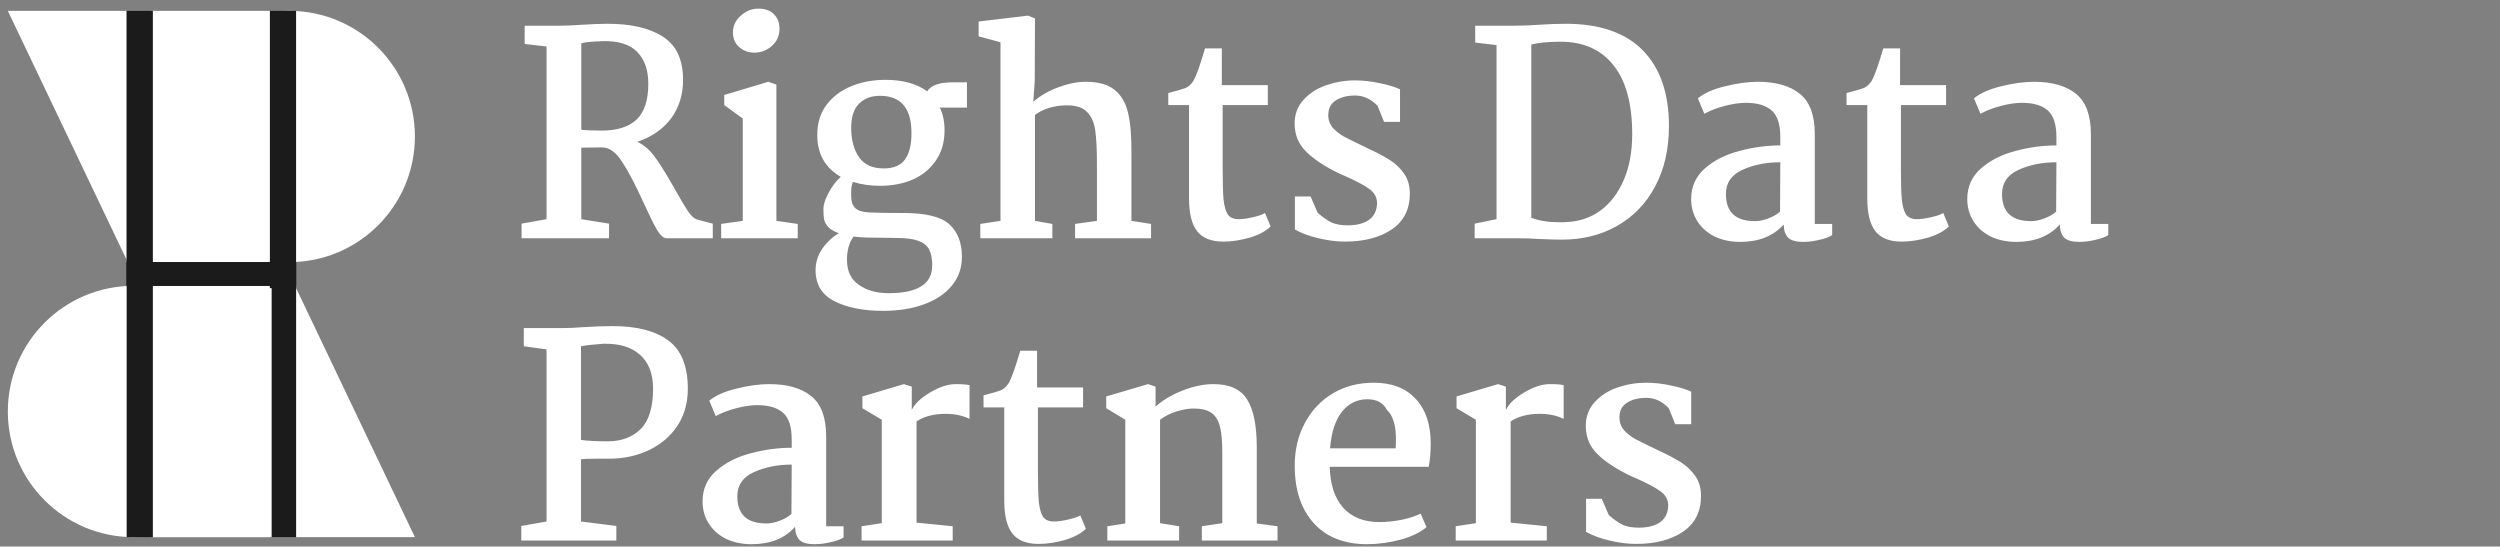
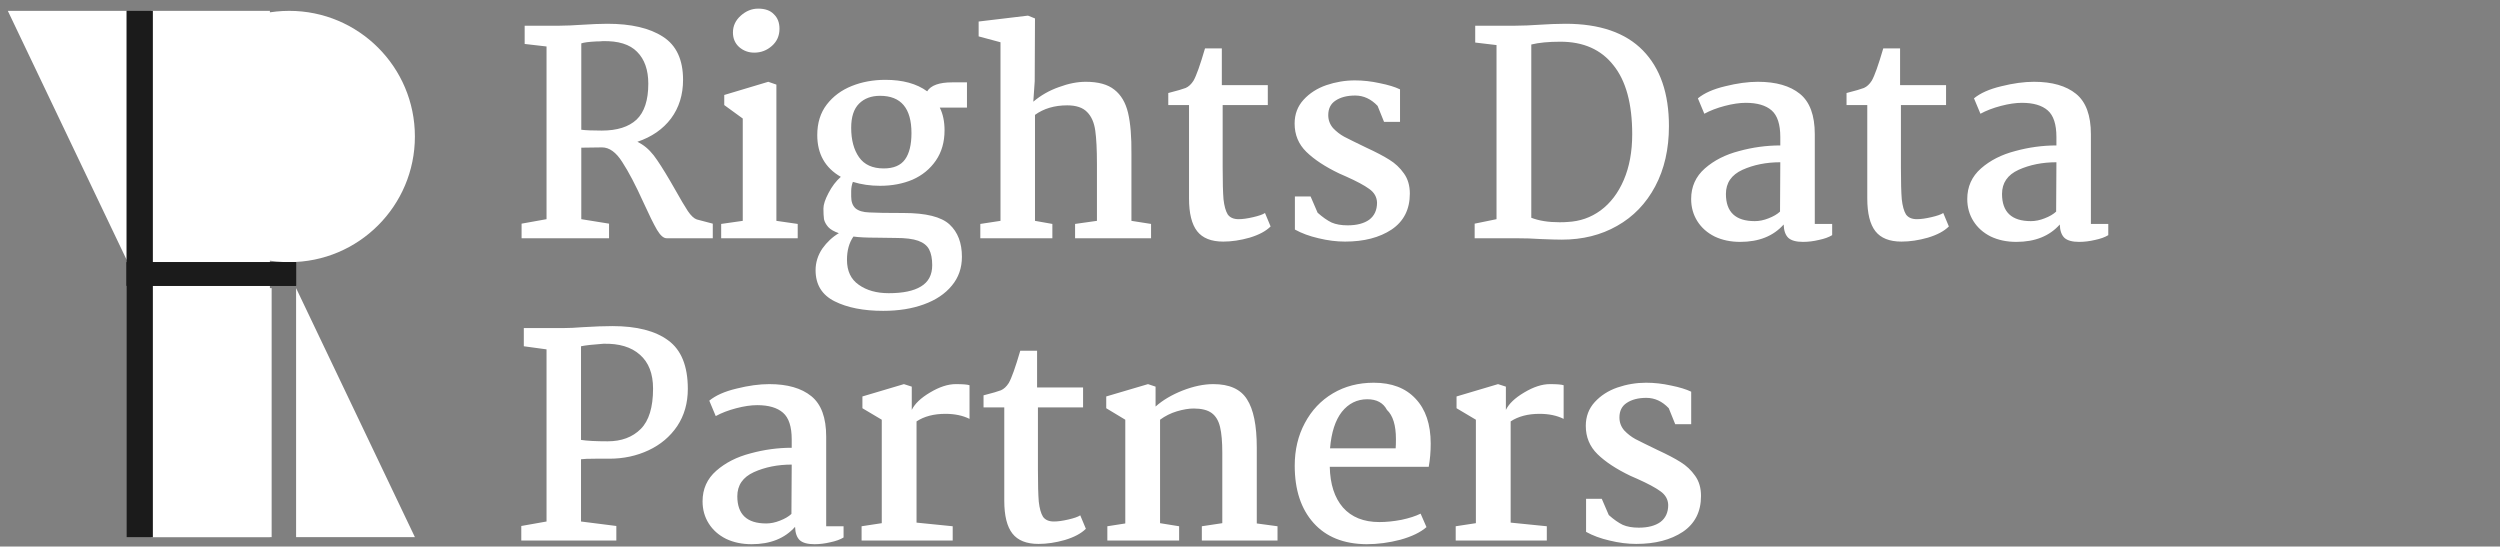
<svg xmlns="http://www.w3.org/2000/svg" width="215" height="47" viewBox="0 0 215 47" fill="none">
  <rect x="0" y="0" width="215" height="47" fill="#808080" stroke="none" />
  <path d="M52.233 2.044C54.275 2.044 55.866 2.413 57.007 3.153C58.165 3.892 58.743 5.13 58.743 6.866C58.743 8.152 58.398 9.261 57.706 10.193C57.015 11.109 56.051 11.776 54.813 12.194C54.861 12.21 54.99 12.283 55.199 12.411C55.681 12.716 56.123 13.175 56.525 13.785C56.943 14.396 57.457 15.24 58.068 16.317C58.518 17.121 58.88 17.731 59.153 18.149C59.426 18.551 59.684 18.792 59.925 18.873L61.299 19.234V20.488H57.321C57.063 20.488 56.79 20.247 56.501 19.765C56.212 19.266 55.826 18.487 55.344 17.426C54.669 15.931 54.058 14.766 53.511 13.93C52.981 13.094 52.402 12.676 51.775 12.676L49.991 12.7V18.849L52.378 19.234V20.488H44.856V19.234L47.002 18.849V3.997L45.121 3.78V2.212H48.062C48.4 2.212 48.721 2.204 49.027 2.188C49.332 2.172 49.613 2.156 49.871 2.14C50.867 2.076 51.655 2.044 52.233 2.044ZM51.824 3.538C51.695 3.555 51.518 3.563 51.293 3.563C50.65 3.595 50.216 3.651 49.991 3.731V11.157C50.361 11.206 50.947 11.23 51.751 11.23C53.069 11.23 54.066 10.916 54.741 10.289C55.416 9.646 55.754 8.618 55.754 7.203C55.754 6.014 55.432 5.098 54.789 4.455C54.162 3.812 53.174 3.506 51.824 3.538ZM65.203 0.742C65.798 0.742 66.248 0.902 66.553 1.224C66.875 1.529 67.036 1.947 67.036 2.478C67.036 3.072 66.819 3.563 66.385 3.948C65.951 4.334 65.444 4.527 64.866 4.527C64.368 4.527 63.934 4.366 63.564 4.045C63.21 3.723 63.033 3.305 63.033 2.791C63.033 2.228 63.258 1.746 63.709 1.344C64.159 0.943 64.657 0.742 65.203 0.742ZM66.77 7.276V18.993L68.603 19.258V20.488H62.021V19.258L63.877 18.993V10.193L62.286 9.036V8.168L66.071 7.034L66.77 7.276ZM76.143 6.866C77.638 6.866 78.836 7.195 79.736 7.854C80.057 7.34 80.773 7.083 81.882 7.083H83.159V9.253H80.821C81.094 9.799 81.231 10.45 81.231 11.206C81.231 12.218 80.981 13.086 80.483 13.809C79.985 14.533 79.318 15.079 78.482 15.449C77.646 15.803 76.714 15.979 75.685 15.979C74.85 15.979 74.07 15.867 73.347 15.642C73.25 15.899 73.202 16.164 73.202 16.438C73.202 16.711 73.202 16.863 73.202 16.896C73.202 17.346 73.323 17.683 73.564 17.908C73.821 18.133 74.223 18.254 74.769 18.27C75.299 18.302 76.28 18.318 77.711 18.318C79.639 18.318 80.957 18.648 81.665 19.307C82.372 19.966 82.725 20.89 82.725 22.079C82.725 23.044 82.436 23.872 81.858 24.563C81.279 25.27 80.475 25.808 79.447 26.178C78.434 26.548 77.269 26.733 75.951 26.733C74.263 26.733 72.872 26.459 71.779 25.913C70.686 25.366 70.14 24.474 70.14 23.237C70.14 22.578 70.333 21.959 70.719 21.38C71.12 20.817 71.595 20.375 72.141 20.054C71.723 19.909 71.418 19.733 71.225 19.524C71.032 19.299 70.911 19.074 70.863 18.849C70.831 18.607 70.815 18.302 70.815 17.932C70.815 17.595 70.96 17.153 71.249 16.606C71.538 16.044 71.892 15.578 72.31 15.208C70.96 14.436 70.285 13.239 70.285 11.615C70.285 10.571 70.558 9.695 71.104 8.987C71.651 8.28 72.366 7.75 73.25 7.396C74.134 7.042 75.099 6.866 76.143 6.866ZM75.685 8.24C74.93 8.24 74.327 8.465 73.877 8.915C73.427 9.365 73.202 10.056 73.202 10.989C73.202 12.033 73.427 12.877 73.877 13.52C74.327 14.163 75.034 14.485 75.999 14.485C76.851 14.485 77.461 14.227 77.831 13.713C78.201 13.199 78.386 12.443 78.386 11.447C78.386 9.309 77.486 8.24 75.685 8.24ZM73.395 20.343C73.025 20.874 72.84 21.541 72.84 22.345C72.84 23.309 73.178 24.024 73.853 24.49C74.528 24.973 75.388 25.214 76.433 25.214C77.654 25.214 78.579 25.021 79.205 24.635C79.848 24.249 80.17 23.639 80.17 22.803C80.17 22.24 80.081 21.79 79.905 21.453C79.728 21.115 79.414 20.866 78.964 20.705C78.514 20.544 77.871 20.464 77.035 20.464L75.348 20.44C74.512 20.44 73.861 20.408 73.395 20.343ZM86.043 18.993V3.635L84.163 3.129V1.851L88.406 1.344L89.009 1.585L88.985 6.986L88.864 8.746C89.507 8.2 90.239 7.782 91.058 7.493C91.878 7.187 92.65 7.034 93.373 7.034C94.45 7.034 95.27 7.259 95.832 7.71C96.411 8.16 96.805 8.827 97.014 9.711C97.222 10.595 97.319 11.776 97.303 13.255V18.993L98.991 19.258V20.488H92.457V19.258L94.337 18.993V14.123C94.337 12.869 94.289 11.905 94.193 11.23C94.096 10.539 93.863 10.008 93.493 9.638C93.124 9.253 92.553 9.06 91.782 9.06C90.689 9.06 89.764 9.333 89.009 9.879V18.993L90.504 19.258V20.488H84.307V19.258L86.043 18.993ZM105.077 7.324H109.031V9.036H105.149V14.412C105.149 15.65 105.173 16.558 105.221 17.137C105.286 17.715 105.406 18.149 105.583 18.439C105.776 18.712 106.089 18.849 106.523 18.849C106.861 18.849 107.271 18.792 107.753 18.68C108.251 18.567 108.597 18.447 108.79 18.318L109.272 19.475C108.87 19.877 108.267 20.199 107.464 20.44C106.676 20.665 105.921 20.777 105.197 20.777C104.169 20.777 103.421 20.48 102.955 19.885C102.489 19.291 102.256 18.35 102.256 17.064V9.036H100.472V7.999C101.227 7.806 101.725 7.661 101.967 7.565C102.224 7.452 102.449 7.243 102.642 6.938C102.883 6.52 103.212 5.596 103.63 4.165H105.077V7.324ZM112.711 16.896L113.314 18.294C113.748 18.68 114.15 18.961 114.519 19.138C114.889 19.299 115.347 19.379 115.894 19.379C116.681 19.379 117.3 19.218 117.75 18.897C118.2 18.559 118.425 18.069 118.425 17.426C118.409 16.944 118.184 16.55 117.75 16.245C117.332 15.939 116.673 15.586 115.773 15.184L115.17 14.918C113.965 14.34 113.025 13.721 112.349 13.062C111.674 12.403 111.337 11.591 111.337 10.627C111.337 9.823 111.594 9.14 112.108 8.578C112.623 8.015 113.274 7.597 114.061 7.324C114.865 7.051 115.685 6.914 116.521 6.914C117.228 6.914 117.943 6.994 118.666 7.155C119.39 7.3 119.968 7.476 120.402 7.685V10.482H119.028L118.474 9.108C117.911 8.513 117.268 8.216 116.545 8.216C115.854 8.216 115.291 8.361 114.857 8.65C114.439 8.923 114.23 9.341 114.23 9.904C114.23 10.322 114.367 10.691 114.64 11.013C114.929 11.318 115.251 11.567 115.604 11.76C115.974 11.953 116.609 12.266 117.509 12.7C118.345 13.086 119.004 13.432 119.486 13.737C119.984 14.043 120.402 14.436 120.74 14.918C121.077 15.385 121.246 15.963 121.246 16.654C121.246 18.005 120.724 19.033 119.679 19.741C118.634 20.432 117.3 20.777 115.677 20.777C114.937 20.777 114.174 20.681 113.386 20.488C112.615 20.311 111.94 20.062 111.361 19.741V16.896H112.711ZM128.701 18.849V3.876L126.868 3.659V2.212H130.244C130.887 2.212 131.674 2.18 132.607 2.116C132.816 2.1 133.121 2.084 133.523 2.068C133.925 2.052 134.294 2.044 134.632 2.044C137.573 2.044 139.792 2.807 141.286 4.334C142.781 5.861 143.529 8.031 143.529 10.844C143.529 12.821 143.135 14.549 142.347 16.028C141.56 17.506 140.467 18.64 139.068 19.427C137.686 20.215 136.103 20.609 134.319 20.609C133.933 20.609 133.338 20.593 132.534 20.56C131.843 20.512 131.096 20.488 130.292 20.488H126.82V19.234L128.701 18.849ZM131.691 18.728C132.35 18.985 133.161 19.114 134.126 19.114C134.415 19.114 134.64 19.106 134.801 19.09C135.862 19.041 136.81 18.712 137.646 18.101C138.498 17.474 139.165 16.598 139.647 15.473C140.129 14.348 140.37 13.038 140.37 11.543C140.37 8.923 139.832 6.946 138.755 5.612C137.694 4.262 136.175 3.587 134.198 3.587C133.169 3.587 132.333 3.667 131.691 3.828V18.728ZM151.177 7.034C152.736 7.034 153.942 7.38 154.794 8.071C155.646 8.762 156.072 9.92 156.072 11.543V19.258H157.566V20.223C157.277 20.4 156.899 20.536 156.433 20.633C155.967 20.745 155.509 20.802 155.059 20.802C154.48 20.802 154.062 20.689 153.805 20.464C153.548 20.223 153.411 19.837 153.395 19.307C152.511 20.303 151.266 20.802 149.658 20.802C148.838 20.802 148.107 20.649 147.464 20.343C146.821 20.022 146.323 19.58 145.969 19.017C145.616 18.455 145.439 17.82 145.439 17.113C145.439 16.052 145.833 15.176 146.62 14.485C147.408 13.793 148.388 13.295 149.562 12.99C150.735 12.668 151.917 12.508 153.106 12.508V11.784C153.106 10.691 152.857 9.928 152.359 9.494C151.86 9.06 151.121 8.843 150.14 8.843C149.61 8.843 149.007 8.931 148.332 9.108C147.657 9.285 147.07 9.51 146.572 9.783L146.018 8.457C146.564 8.007 147.344 7.661 148.356 7.42C149.385 7.163 150.325 7.034 151.177 7.034ZM153.106 13.954C151.9 13.954 150.816 14.171 149.851 14.605C148.903 15.039 148.429 15.73 148.429 16.679C148.429 18.238 149.256 19.017 150.912 19.017C151.298 19.017 151.692 18.937 152.093 18.776C152.511 18.616 152.841 18.423 153.082 18.198L153.106 13.954ZM163.407 7.324H167.361V9.036H163.479V14.412C163.479 15.65 163.503 16.558 163.552 17.137C163.616 17.715 163.736 18.149 163.913 18.439C164.106 18.712 164.42 18.849 164.854 18.849C165.191 18.849 165.601 18.792 166.083 18.68C166.582 18.567 166.927 18.447 167.12 18.318L167.602 19.475C167.2 19.877 166.598 20.199 165.794 20.44C165.006 20.665 164.251 20.777 163.528 20.777C162.499 20.777 161.751 20.48 161.285 19.885C160.819 19.291 160.586 18.35 160.586 17.064V9.036H158.802V7.999C159.557 7.806 160.056 7.661 160.297 7.565C160.554 7.452 160.779 7.243 160.972 6.938C161.213 6.52 161.542 5.596 161.96 4.165H163.407V7.324ZM174.923 7.034C176.482 7.034 177.688 7.38 178.54 8.071C179.392 8.762 179.817 9.92 179.817 11.543V19.258H181.312V20.223C181.023 20.4 180.645 20.536 180.179 20.633C179.713 20.745 179.255 20.802 178.805 20.802C178.226 20.802 177.808 20.689 177.551 20.464C177.294 20.223 177.157 19.837 177.141 19.307C176.257 20.303 175.011 20.802 173.404 20.802C172.584 20.802 171.853 20.649 171.21 20.343C170.567 20.022 170.069 19.58 169.715 19.017C169.362 18.455 169.185 17.82 169.185 17.113C169.185 16.052 169.579 15.176 170.366 14.485C171.154 13.793 172.134 13.295 173.308 12.99C174.481 12.668 175.662 12.508 176.852 12.508V11.784C176.852 10.691 176.603 9.928 176.104 9.494C175.606 9.06 174.867 8.843 173.886 8.843C173.356 8.843 172.753 8.931 172.078 9.108C171.403 9.285 170.816 9.51 170.318 9.783L169.763 8.457C170.31 8.007 171.09 7.661 172.102 7.42C173.131 7.163 174.071 7.034 174.923 7.034ZM176.852 13.954C175.646 13.954 174.561 14.171 173.597 14.605C172.649 15.039 172.174 15.73 172.174 16.679C172.174 18.238 173.002 19.017 174.658 19.017C175.044 19.017 175.437 18.937 175.839 18.776C176.257 18.616 176.587 18.423 176.828 18.198L176.852 13.954ZM47.002 44.849V30.045L45.048 29.779V28.212H48.52C48.954 28.212 49.469 28.188 50.063 28.14C51.124 28.076 51.992 28.044 52.667 28.044C54.757 28.044 56.356 28.453 57.465 29.273C58.59 30.093 59.153 31.483 59.153 33.444C59.153 34.666 58.848 35.735 58.237 36.651C57.626 37.551 56.806 38.242 55.778 38.724C54.749 39.207 53.624 39.448 52.402 39.448H51.197C50.602 39.448 50.192 39.464 49.967 39.496V44.849L53.005 45.234V46.488H44.831V45.234L47.002 44.849ZM49.967 37.832C50.481 37.913 51.245 37.953 52.258 37.953C53.447 37.953 54.395 37.599 55.103 36.892C55.81 36.185 56.163 35.028 56.163 33.42C56.163 32.134 55.786 31.162 55.03 30.503C54.291 29.844 53.246 29.53 51.896 29.562C50.98 29.627 50.337 29.699 49.967 29.779V37.832ZM66.158 33.034C67.717 33.034 68.923 33.38 69.775 34.071C70.626 34.762 71.052 35.92 71.052 37.543V45.258H72.547V46.223C72.258 46.4 71.88 46.536 71.414 46.633C70.948 46.745 70.49 46.801 70.04 46.801C69.461 46.801 69.043 46.689 68.786 46.464C68.529 46.223 68.392 45.837 68.376 45.307C67.492 46.303 66.246 46.801 64.639 46.801C63.819 46.801 63.088 46.649 62.445 46.343C61.802 46.022 61.304 45.58 60.95 45.017C60.596 44.455 60.42 43.82 60.42 43.113C60.42 42.052 60.813 41.176 61.601 40.485C62.389 39.793 63.369 39.295 64.543 38.99C65.716 38.668 66.897 38.508 68.087 38.508V37.784C68.087 36.691 67.838 35.928 67.339 35.494C66.841 35.06 66.102 34.843 65.121 34.843C64.591 34.843 63.988 34.931 63.313 35.108C62.638 35.285 62.051 35.51 61.553 35.783L60.998 34.457C61.545 34.007 62.324 33.661 63.337 33.42C64.366 33.163 65.306 33.034 66.158 33.034ZM68.087 39.954C66.881 39.954 65.796 40.171 64.832 40.605C63.883 41.039 63.409 41.73 63.409 42.679C63.409 44.238 64.237 45.017 65.893 45.017C66.278 45.017 66.672 44.937 67.074 44.776C67.492 44.615 67.822 44.423 68.063 44.198L68.087 39.954ZM75.832 44.993V36.096L74.168 35.108V34.095L77.737 33.034L78.412 33.251V35.253C78.669 34.722 79.191 34.224 79.979 33.758C80.783 33.276 81.522 33.034 82.197 33.034C82.808 33.034 83.202 33.067 83.379 33.131V36.024C82.8 35.735 82.109 35.59 81.305 35.59C80.308 35.59 79.481 35.807 78.822 36.241V44.945L81.932 45.258V46.488H74.096V45.258L75.832 44.993ZM89.189 33.324H93.144V35.036H89.262V40.412C89.262 41.65 89.286 42.558 89.334 43.137C89.398 43.715 89.519 44.149 89.696 44.439C89.889 44.712 90.202 44.849 90.636 44.849C90.974 44.849 91.383 44.792 91.866 44.68C92.364 44.567 92.71 44.447 92.902 44.318L93.385 45.475C92.983 45.877 92.38 46.199 91.576 46.44C90.789 46.665 90.033 46.777 89.31 46.777C88.281 46.777 87.534 46.48 87.068 45.885C86.602 45.291 86.368 44.35 86.368 43.064V35.036H84.584V33.999C85.34 33.806 85.838 33.661 86.079 33.565C86.336 33.452 86.561 33.243 86.754 32.938C86.995 32.52 87.325 31.596 87.743 30.165H89.189V33.324ZM96.775 45.017V36.096L95.136 35.108V34.095L98.728 33.034L99.379 33.251V34.963C99.99 34.417 100.762 33.959 101.694 33.589C102.642 33.219 103.526 33.034 104.346 33.034C105.728 33.034 106.693 33.468 107.239 34.336C107.802 35.204 108.083 36.587 108.083 38.483V45.017L109.867 45.258V46.488H103.358V45.258L105.118 44.993V38.941C105.118 37.993 105.053 37.254 104.925 36.723C104.796 36.177 104.555 35.775 104.201 35.518C103.848 35.261 103.334 35.132 102.658 35.132C102.24 35.132 101.758 35.212 101.212 35.373C100.681 35.534 100.199 35.775 99.765 36.096V44.993L101.405 45.258V46.488H95.232V45.258L96.775 45.017ZM118.145 32.914C119.688 32.914 120.886 33.372 121.738 34.288C122.606 35.204 123.04 36.49 123.04 38.146C123.04 38.853 122.984 39.52 122.871 40.147H114.36C114.392 41.642 114.77 42.807 115.493 43.643C116.233 44.479 117.277 44.897 118.628 44.897C119.222 44.897 119.857 44.833 120.532 44.704C121.207 44.559 121.754 44.382 122.172 44.173L122.678 45.331C122.164 45.781 121.416 46.142 120.436 46.416C119.455 46.673 118.483 46.801 117.519 46.801C115.558 46.785 114.039 46.175 112.962 44.969C111.885 43.764 111.346 42.124 111.346 40.051C111.346 38.684 111.636 37.463 112.214 36.386C112.793 35.293 113.597 34.441 114.625 33.83C115.654 33.219 116.827 32.914 118.145 32.914ZM117.591 34.336C116.707 34.336 115.975 34.698 115.397 35.421C114.834 36.145 114.497 37.19 114.384 38.556H120.026C120.042 38.379 120.05 38.114 120.05 37.76C120.05 36.571 119.793 35.735 119.279 35.253C118.957 34.642 118.395 34.336 117.591 34.336ZM126.926 44.993V36.096L125.263 35.108V34.095L128.831 33.034L129.506 33.251V35.253C129.763 34.722 130.286 34.224 131.073 33.758C131.877 33.276 132.616 33.034 133.291 33.034C133.902 33.034 134.296 33.067 134.473 33.131V36.024C133.894 35.735 133.203 35.59 132.399 35.59C131.403 35.59 130.575 35.807 129.916 36.241V44.945L133.026 45.258V46.488H125.19V45.258L126.926 44.993ZM137.752 42.896L138.355 44.294C138.789 44.68 139.191 44.961 139.56 45.138C139.93 45.299 140.388 45.379 140.935 45.379C141.722 45.379 142.341 45.218 142.791 44.897C143.241 44.559 143.466 44.069 143.466 43.426C143.45 42.944 143.225 42.55 142.791 42.245C142.373 41.939 141.714 41.586 140.814 41.184L140.211 40.919C139.006 40.34 138.065 39.721 137.39 39.062C136.715 38.403 136.378 37.591 136.378 36.627C136.378 35.823 136.635 35.14 137.149 34.578C137.664 34.015 138.315 33.597 139.102 33.324C139.906 33.05 140.726 32.914 141.561 32.914C142.269 32.914 142.984 32.994 143.707 33.155C144.431 33.3 145.009 33.477 145.443 33.685V36.482H144.069L143.514 35.108C142.952 34.513 142.309 34.216 141.586 34.216C140.894 34.216 140.332 34.361 139.898 34.65C139.48 34.923 139.271 35.341 139.271 35.904C139.271 36.322 139.408 36.691 139.681 37.013C139.97 37.318 140.292 37.567 140.645 37.76C141.015 37.953 141.65 38.266 142.55 38.7C143.386 39.086 144.045 39.432 144.527 39.737C145.025 40.042 145.443 40.436 145.781 40.919C146.118 41.385 146.287 41.963 146.287 42.654C146.287 44.005 145.765 45.033 144.72 45.741C143.675 46.432 142.341 46.777 140.718 46.777C139.978 46.777 139.215 46.681 138.427 46.488C137.656 46.311 136.98 46.062 136.402 45.741V42.896H137.752Z" fill="white" />
  <circle cx="24.876" cy="11.739" r="10.805" fill="white" />
  <rect x="12.994" y="0.934" width="10.217" height="45.258" fill="white" />
  <path d="M35.681 46.192L25.464 24.779V46.192H35.681Z" fill="white" />
-   <rect x="23.21" y="0.934" width="2.253" height="45.258" fill="#1B1B1B" />
  <rect x="10.888" y="22.544" width="14.575" height="2.039" fill="#1B1B1B" />
-   <circle cx="11.479" cy="35.388" r="10.805" transform="rotate(-180 11.479 35.388)" fill="white" />
  <rect x="23.361" y="46.193" width="10.217" height="21.413" transform="rotate(-180 23.361 46.193)" fill="white" />
  <path d="M0.673 0.934L10.891 22.347L10.891 0.934L0.673 0.934Z" fill="white" />
  <rect x="13.146" y="46.193" width="2.253" height="45.258" transform="rotate(-180 13.146 46.193)" fill="#1B1B1B" />
  <rect x="25.468" y="24.583" width="14.575" height="2.039" transform="rotate(-180 25.468 24.583)" fill="#1B1B1B" />
</svg>